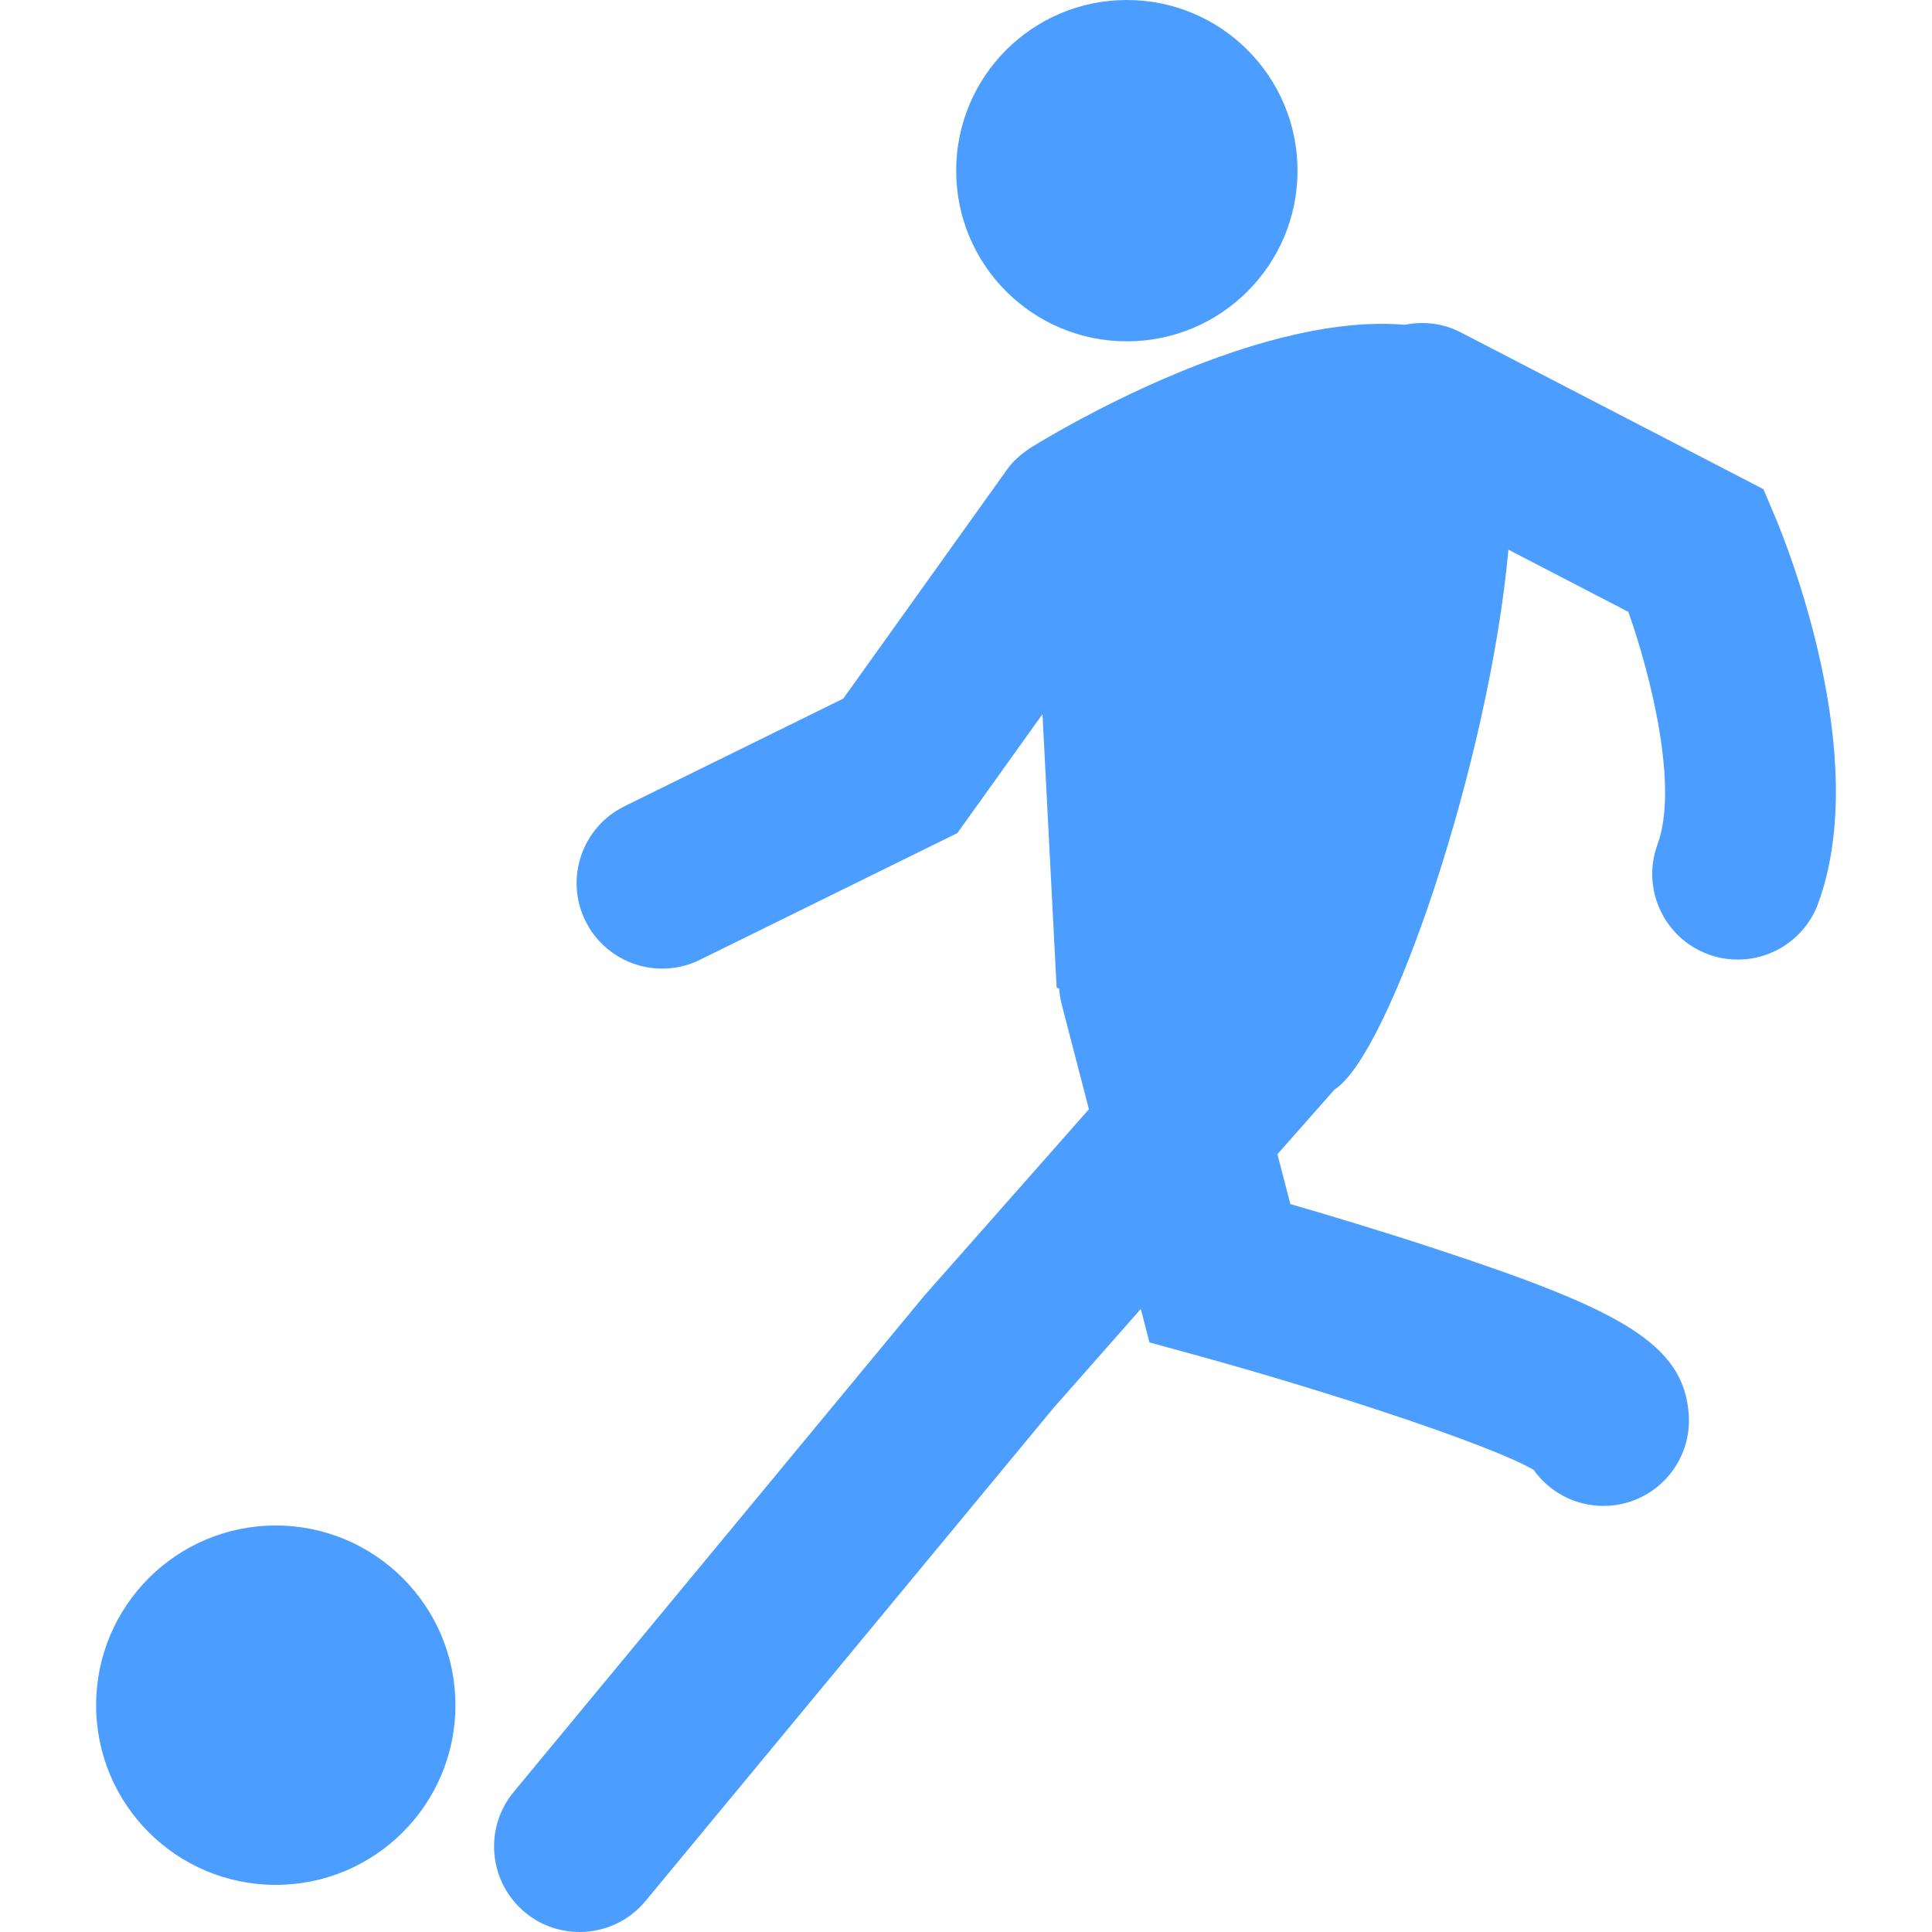
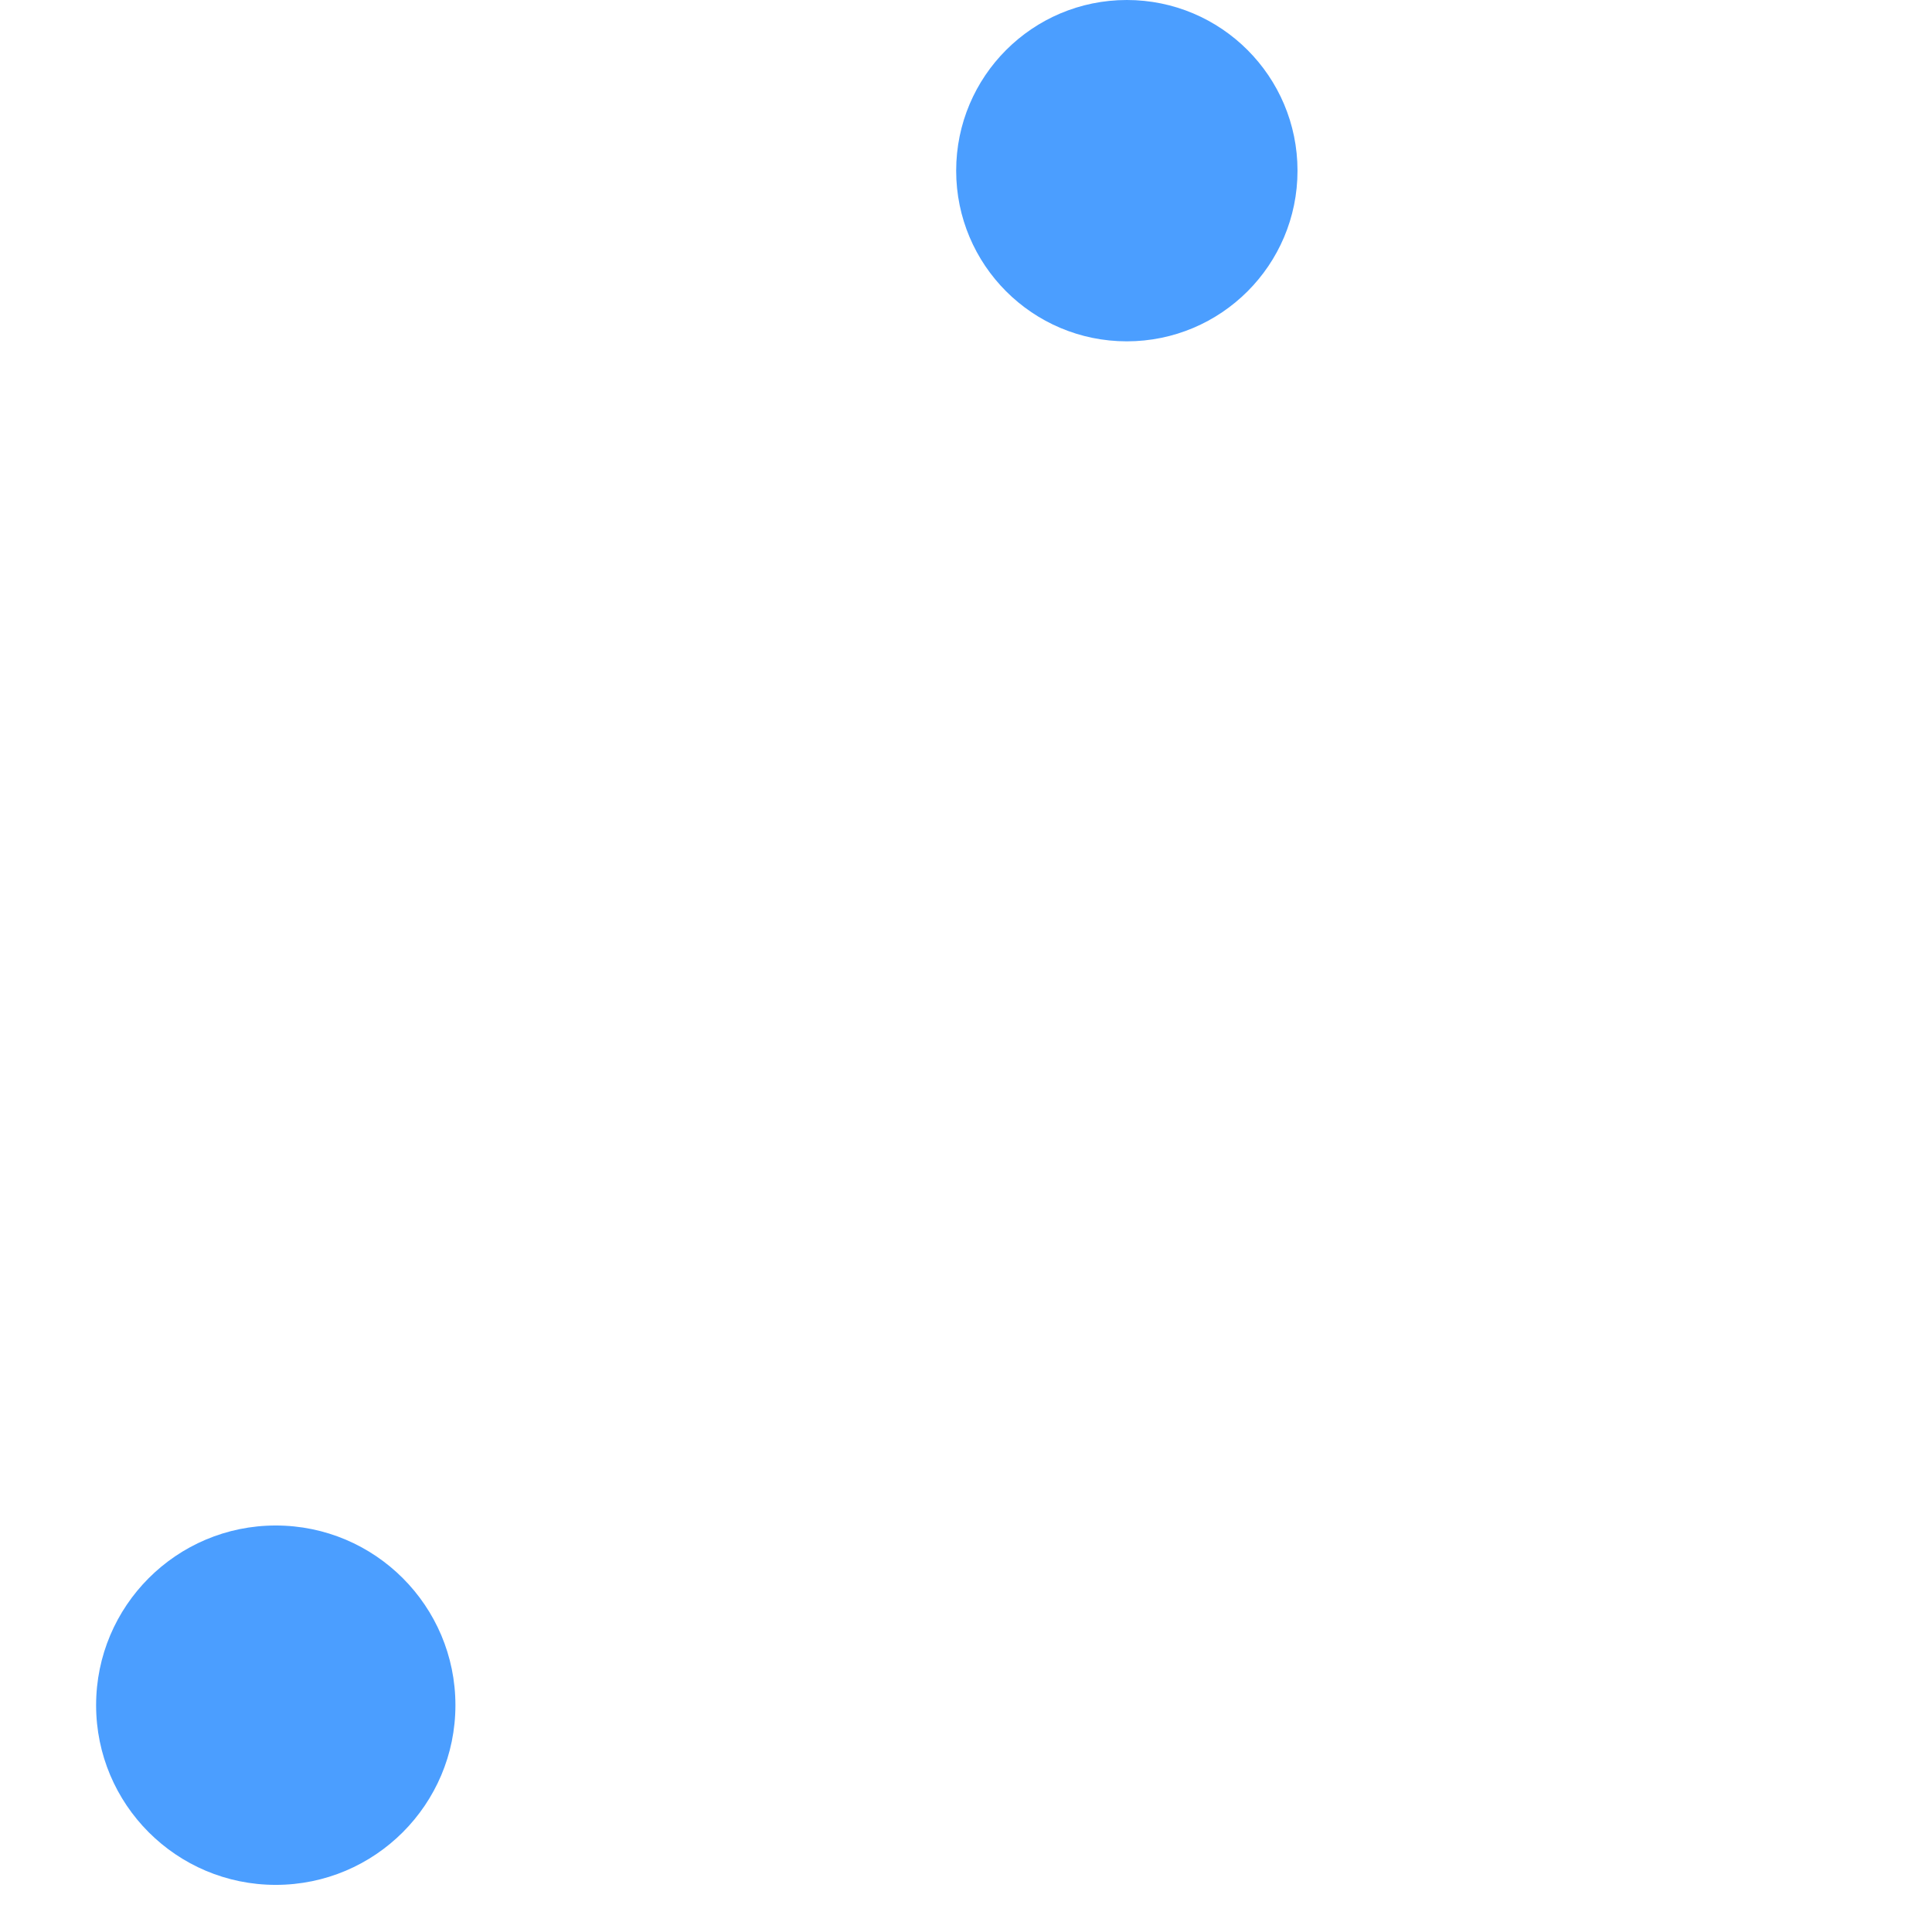
<svg xmlns="http://www.w3.org/2000/svg" version="1.1" id="Capa_1" x="0px" y="0px" viewBox="0 0 311.59 311.59" style="enable-background:new 0 0 311.59 311.59;" xml:space="preserve">
  <style type="text/css">
	.st0{fill:#4B9EFF;}
</style>
  <g>
    <g>
      <path class="st0" d="M181.73,0c15.2,0,27.53,12.32,27.53,27.53c0,15.2-12.32,27.52-27.53,27.52c-15.2,0-27.52-12.32-27.52-27.52    C154.21,12.32,166.53,0,181.73,0z" />
-       <path class="st0" d="M275.5,153.91c1.58,0.58,3.18,0.85,4.77,0.85c5.62,0,10.89-3.46,12.95-9.03c8.78-23.84-5.25-58.39-6.88-62.25    l-1.94-4.59l-48.82-25.29c-2.89-1.5-6.05-1.81-9.02-1.22c-22.13-1.9-51.22,14.37-58.79,18.89c-1.2,0.71-1.87,1.14-1.87,1.14v0.03    c-1.27,0.86-2.46,1.86-3.41,3.18L136,112.67l-35.3,17.37c-6.83,3.37-9.65,11.63-6.29,18.47c2.4,4.88,7.3,7.71,12.39,7.71    c2.05,0,4.12-0.46,6.08-1.42l41.52-20.44l13.73-19.18l2.28,44.1c0,0,0.15,0.06,0.41,0.16c0.06,0.78,0.16,1.56,0.36,2.34    l4.44,17.12l-26.54,30.06L82.85,289c-4.86,5.87-4.03,14.57,1.83,19.43c2.57,2.13,5.69,3.16,8.79,3.16c3.97,0,7.91-1.7,10.64-5    l65.82-79.54l14.06-15.94l1.39,5.39l7.69,2.11c21.35,5.87,47.1,14.34,54.25,18.42c2.51,3.55,6.65,5.84,11.26,5.84    c0.32,0,0.64-0.01,0.96-0.03c7.61-0.52,13.34-7.11,12.82-14.72c-0.79-11.52-11.31-16.98-40.55-26.62    c-8.9-2.94-17.69-5.57-23.7-7.31l-2.09-8.04l9.21-10.43c8.89-5.59,24.98-52.96,28.04-87.07l19.35,10.03    c3.71,10.54,8.1,28.28,4.7,37.51C264.69,143.35,268.36,151.28,275.5,153.91z" />
      <path class="st0" d="M44.47,246.03c16,0,28.98,12.98,28.98,28.98c0,16-12.97,28.98-28.98,28.98S15.5,291.01,15.5,275.01    C15.5,259.01,28.47,246.03,44.47,246.03z" />
    </g>
  </g>
</svg>